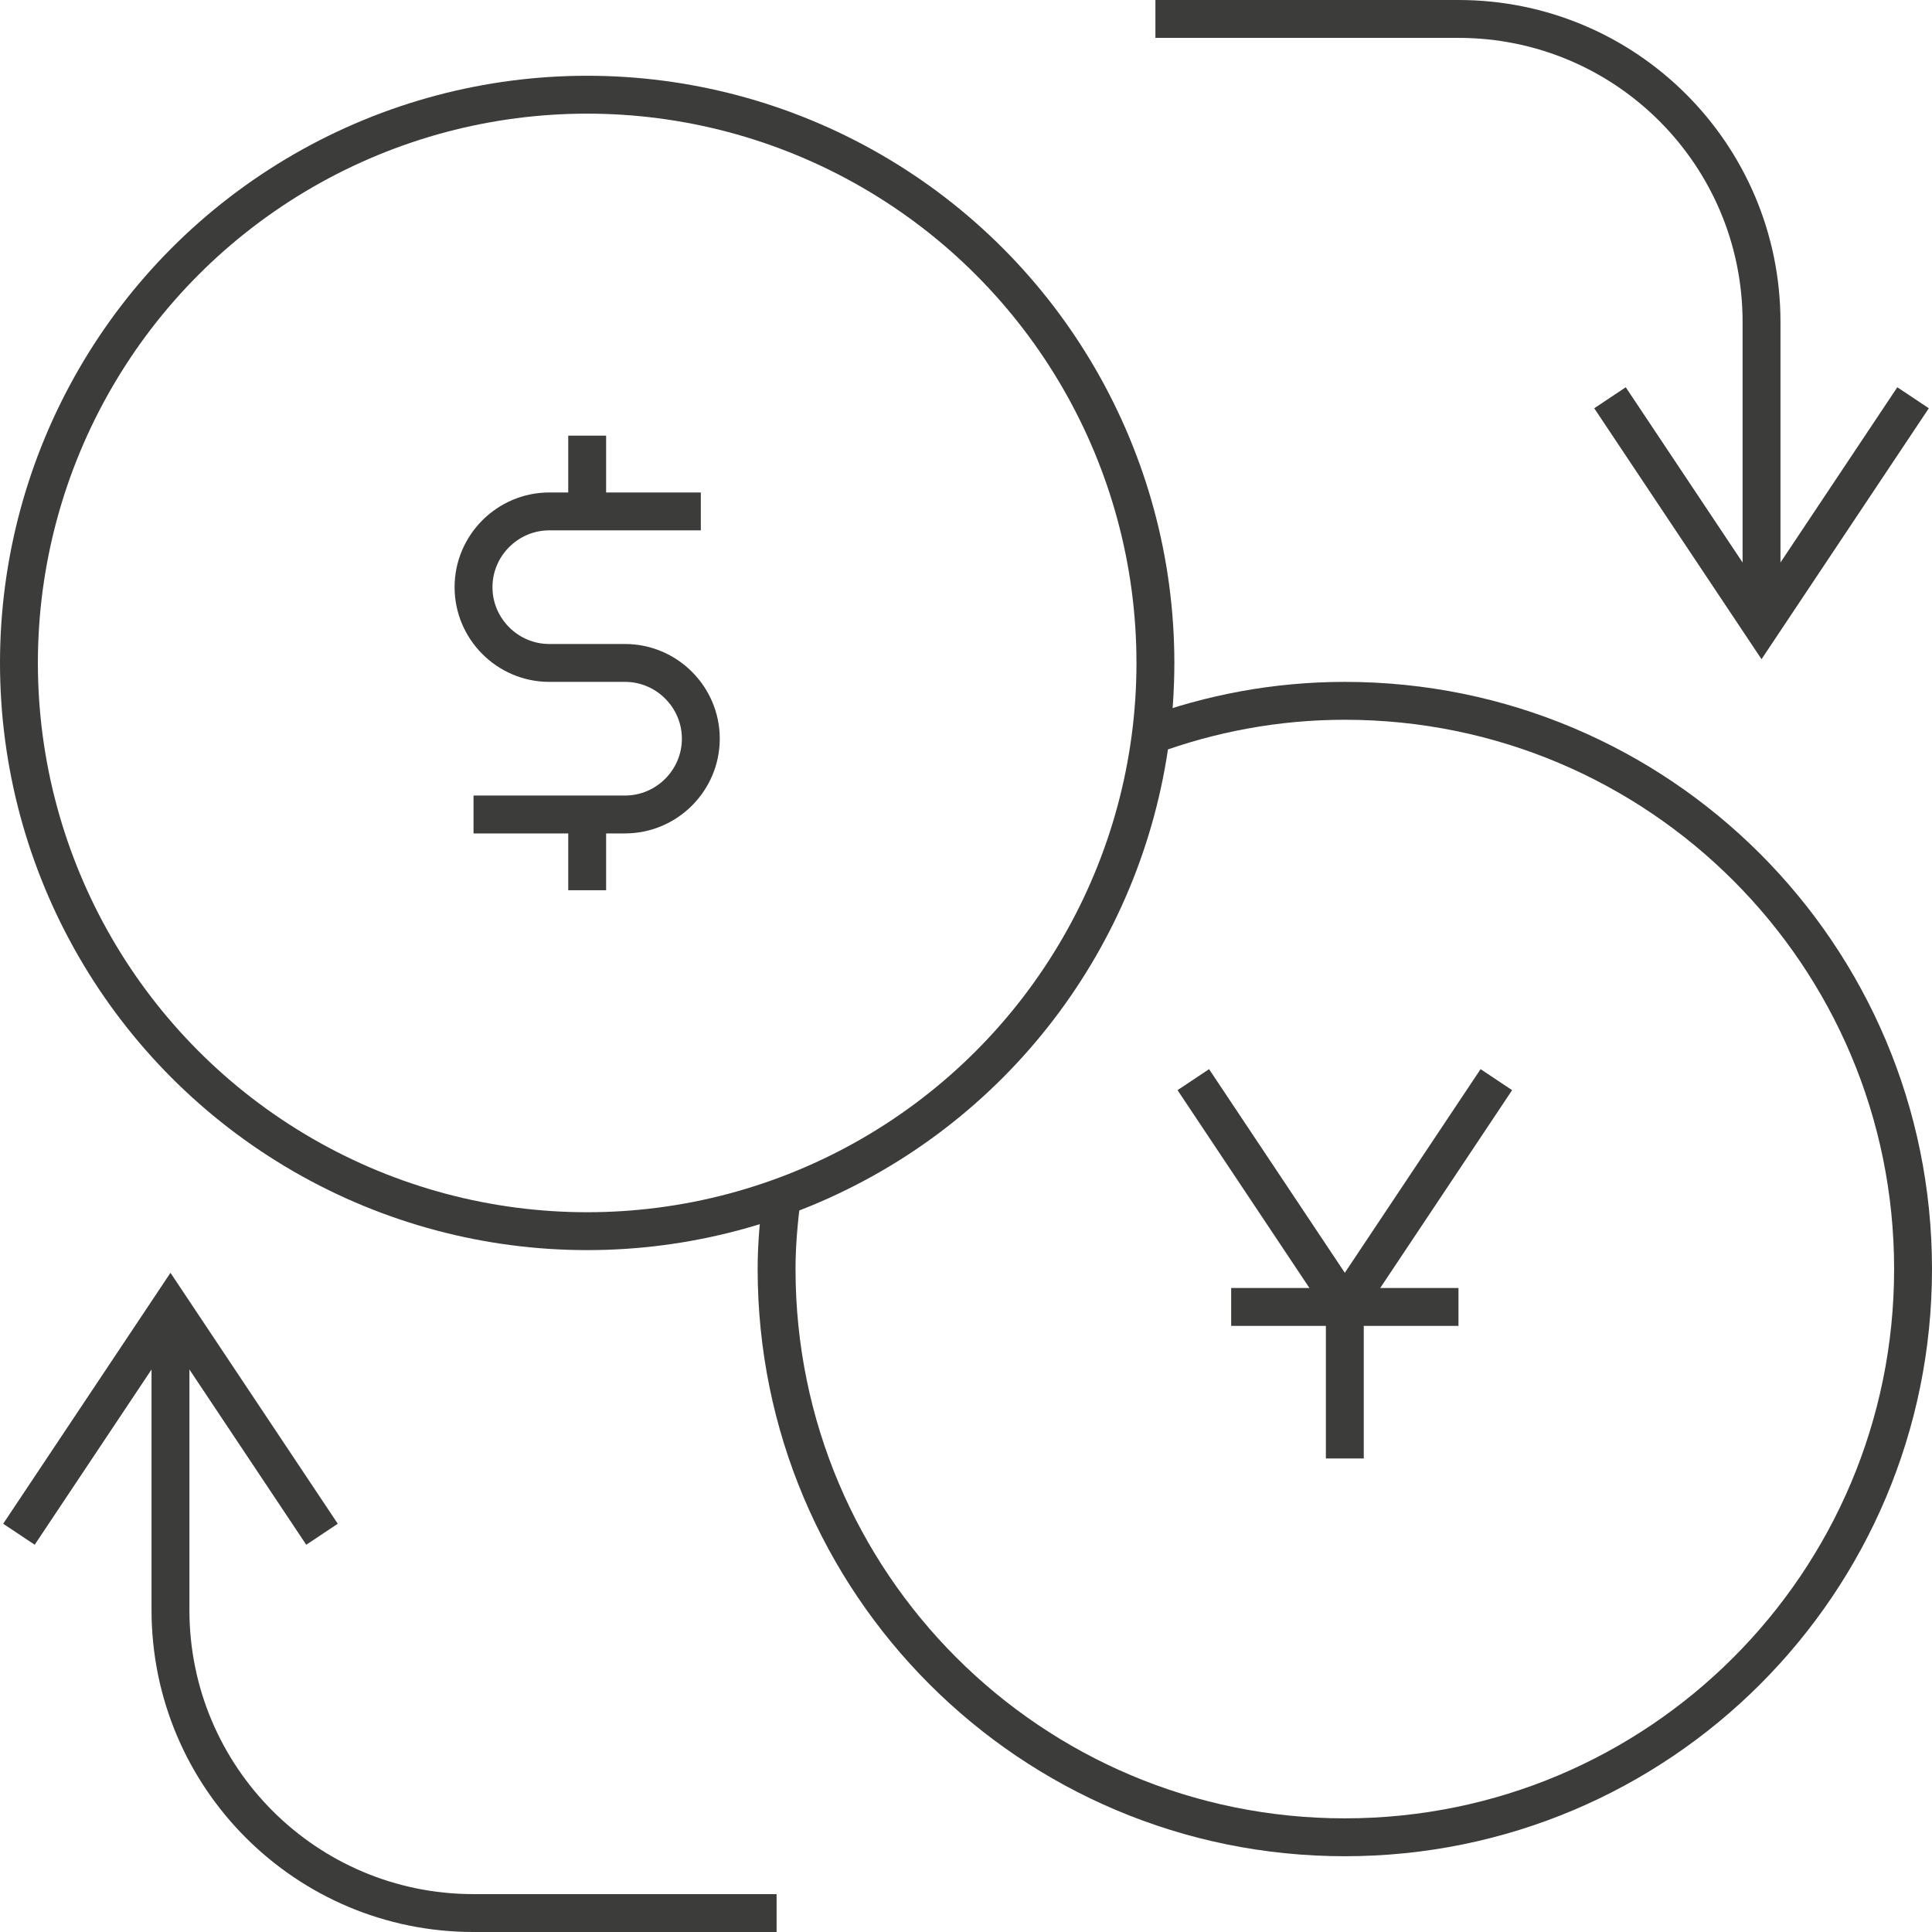
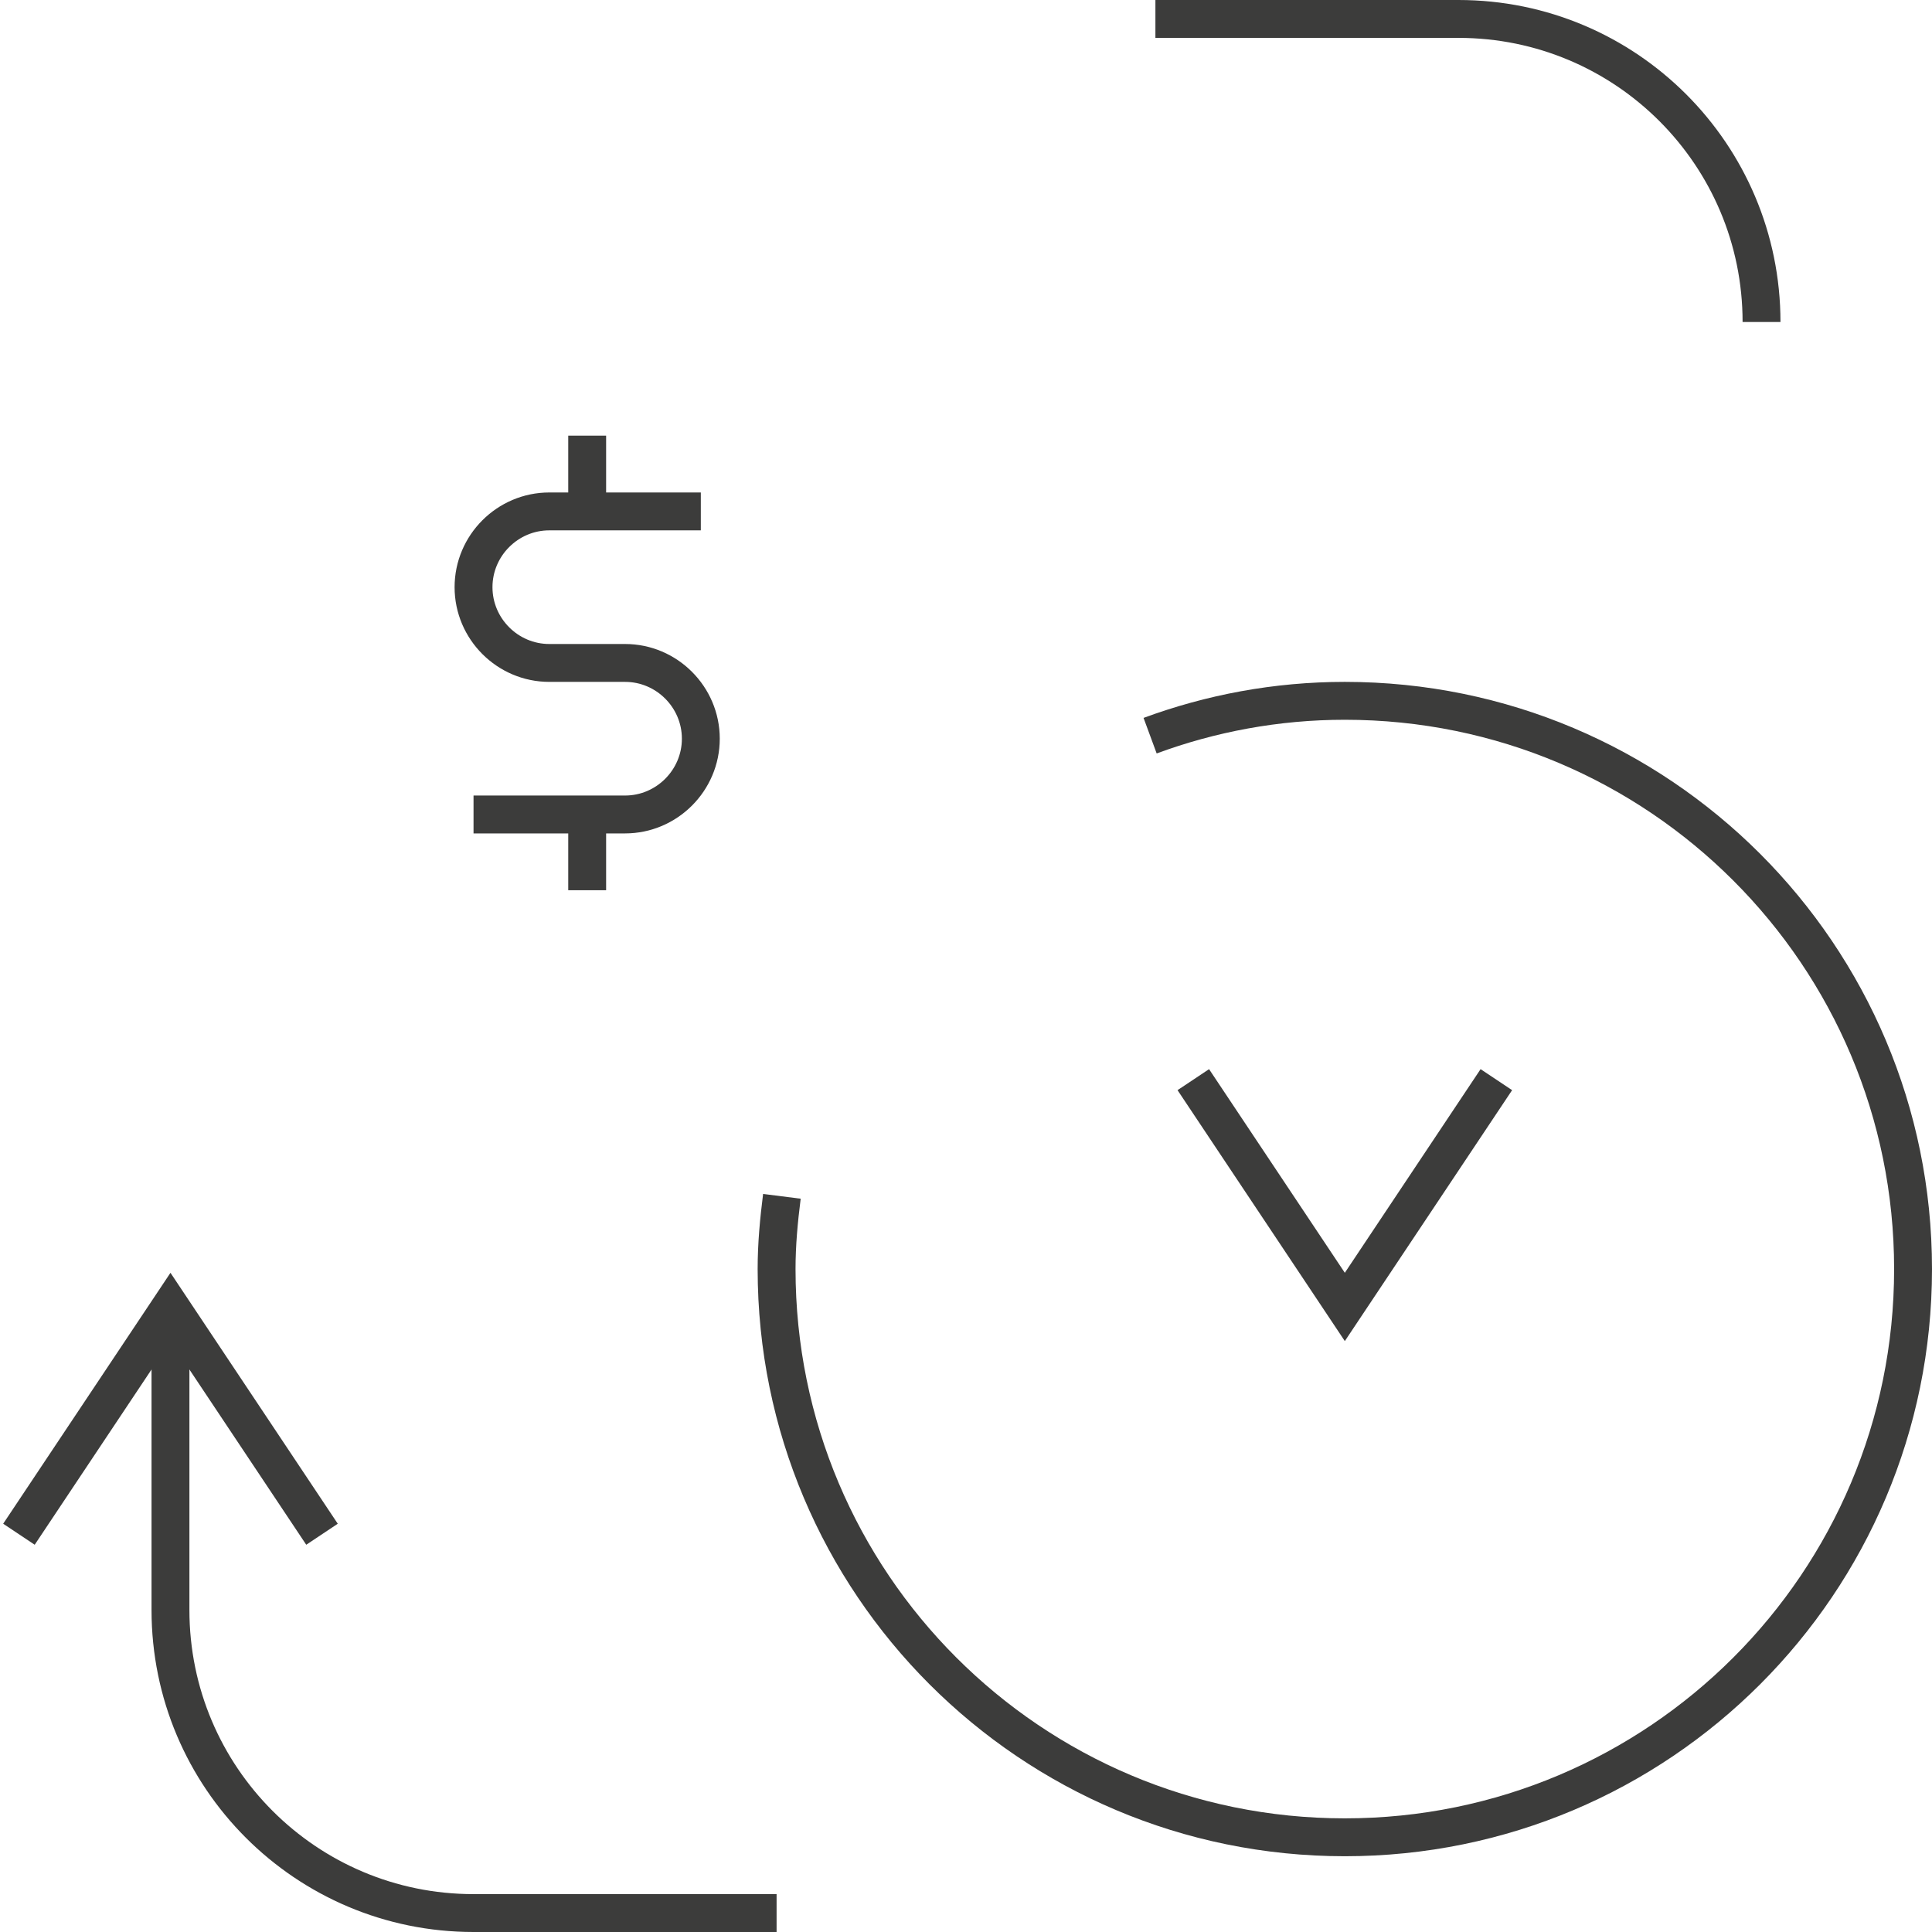
<svg xmlns="http://www.w3.org/2000/svg" id="Layer_2" viewBox="0 0 51 51">
  <defs>
    <style>.cls-1{fill:none;stroke:#3c3c3b;stroke-miterlimit:10;}</style>
  </defs>
  <g id="Caxton_Business_Icons">
    <g id="Spot">
-       <circle class="cls-1" cx="15.5" cy="17.5" r="15" />
      <path class="cls-1" d="m18.5,13.5h-4c-1.1,0-2,.9-2,2s.9,2,2,2h2c1.1,0,2,.9,2,2s-.9,2-2,2h-4" />
      <line class="cls-1" x1="15.5" y1="11.5" x2="15.5" y2="13.5" />
      <line class="cls-1" x1="15.5" y1="21.5" x2="15.5" y2="23.5" />
      <path class="cls-1" d="m30.36,19.42c1.6-.59,3.33-.92,5.14-.92,8.29,0,15,6.71,15,15s-6.71,15-15,15-15-6.71-15-15c0-.65.06-1.29.14-1.92" />
-       <polyline class="cls-1" points="50.5 10.5 46.5 16.5 42.5 10.5" />
-       <path class="cls-1" d="m30.5.5h8c4.42,0,8,3.58,8,8v8" />
+       <path class="cls-1" d="m30.5.5h8c4.42,0,8,3.58,8,8" />
      <polyline class="cls-1" points=".5 40.5 4.5 34.5 8.5 40.5" />
      <path class="cls-1" d="m20.5,50.5h-8c-4.42,0-8-3.58-8-8v-8" />
-       <line class="cls-1" x1="35.5" y1="34.5" x2="35.5" y2="38.5" />
-       <line class="cls-1" x1="38.5" y1="34.5" x2="32.5" y2="34.5" />
      <polyline class="cls-1" points="39.5 28.5 35.5 34.5 31.5 28.5" />
    </g>
  </g>
</svg>